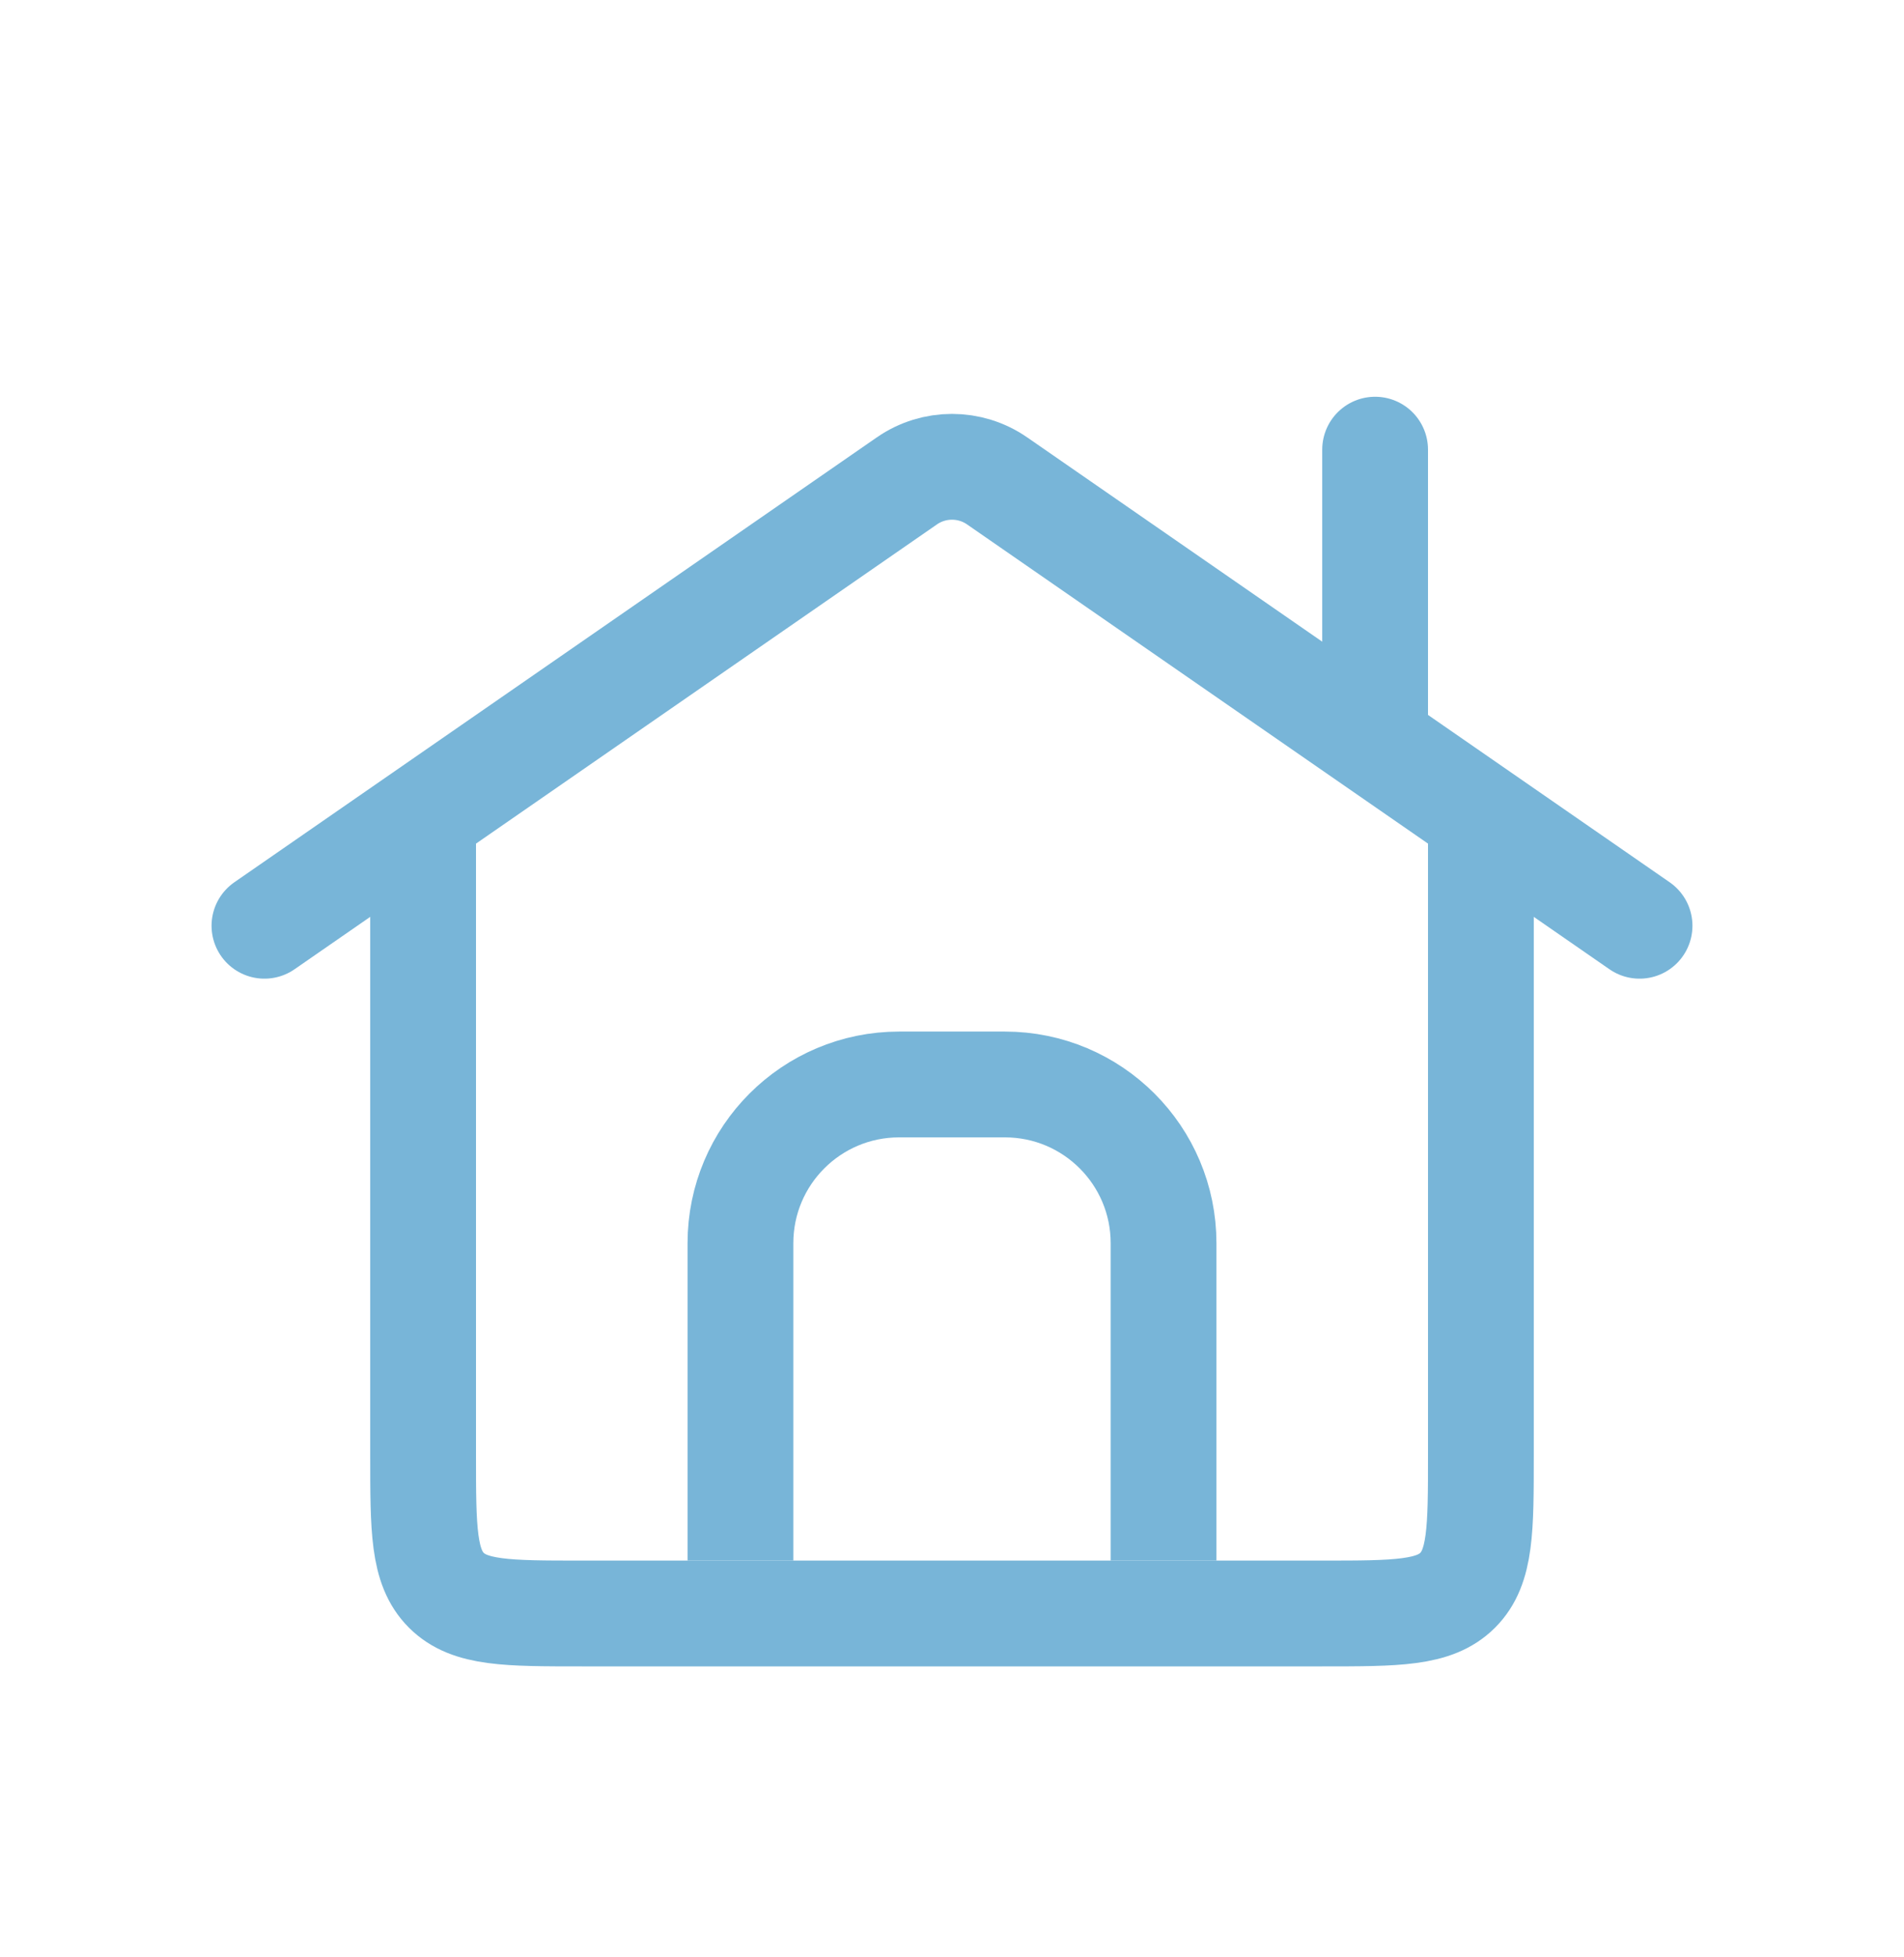
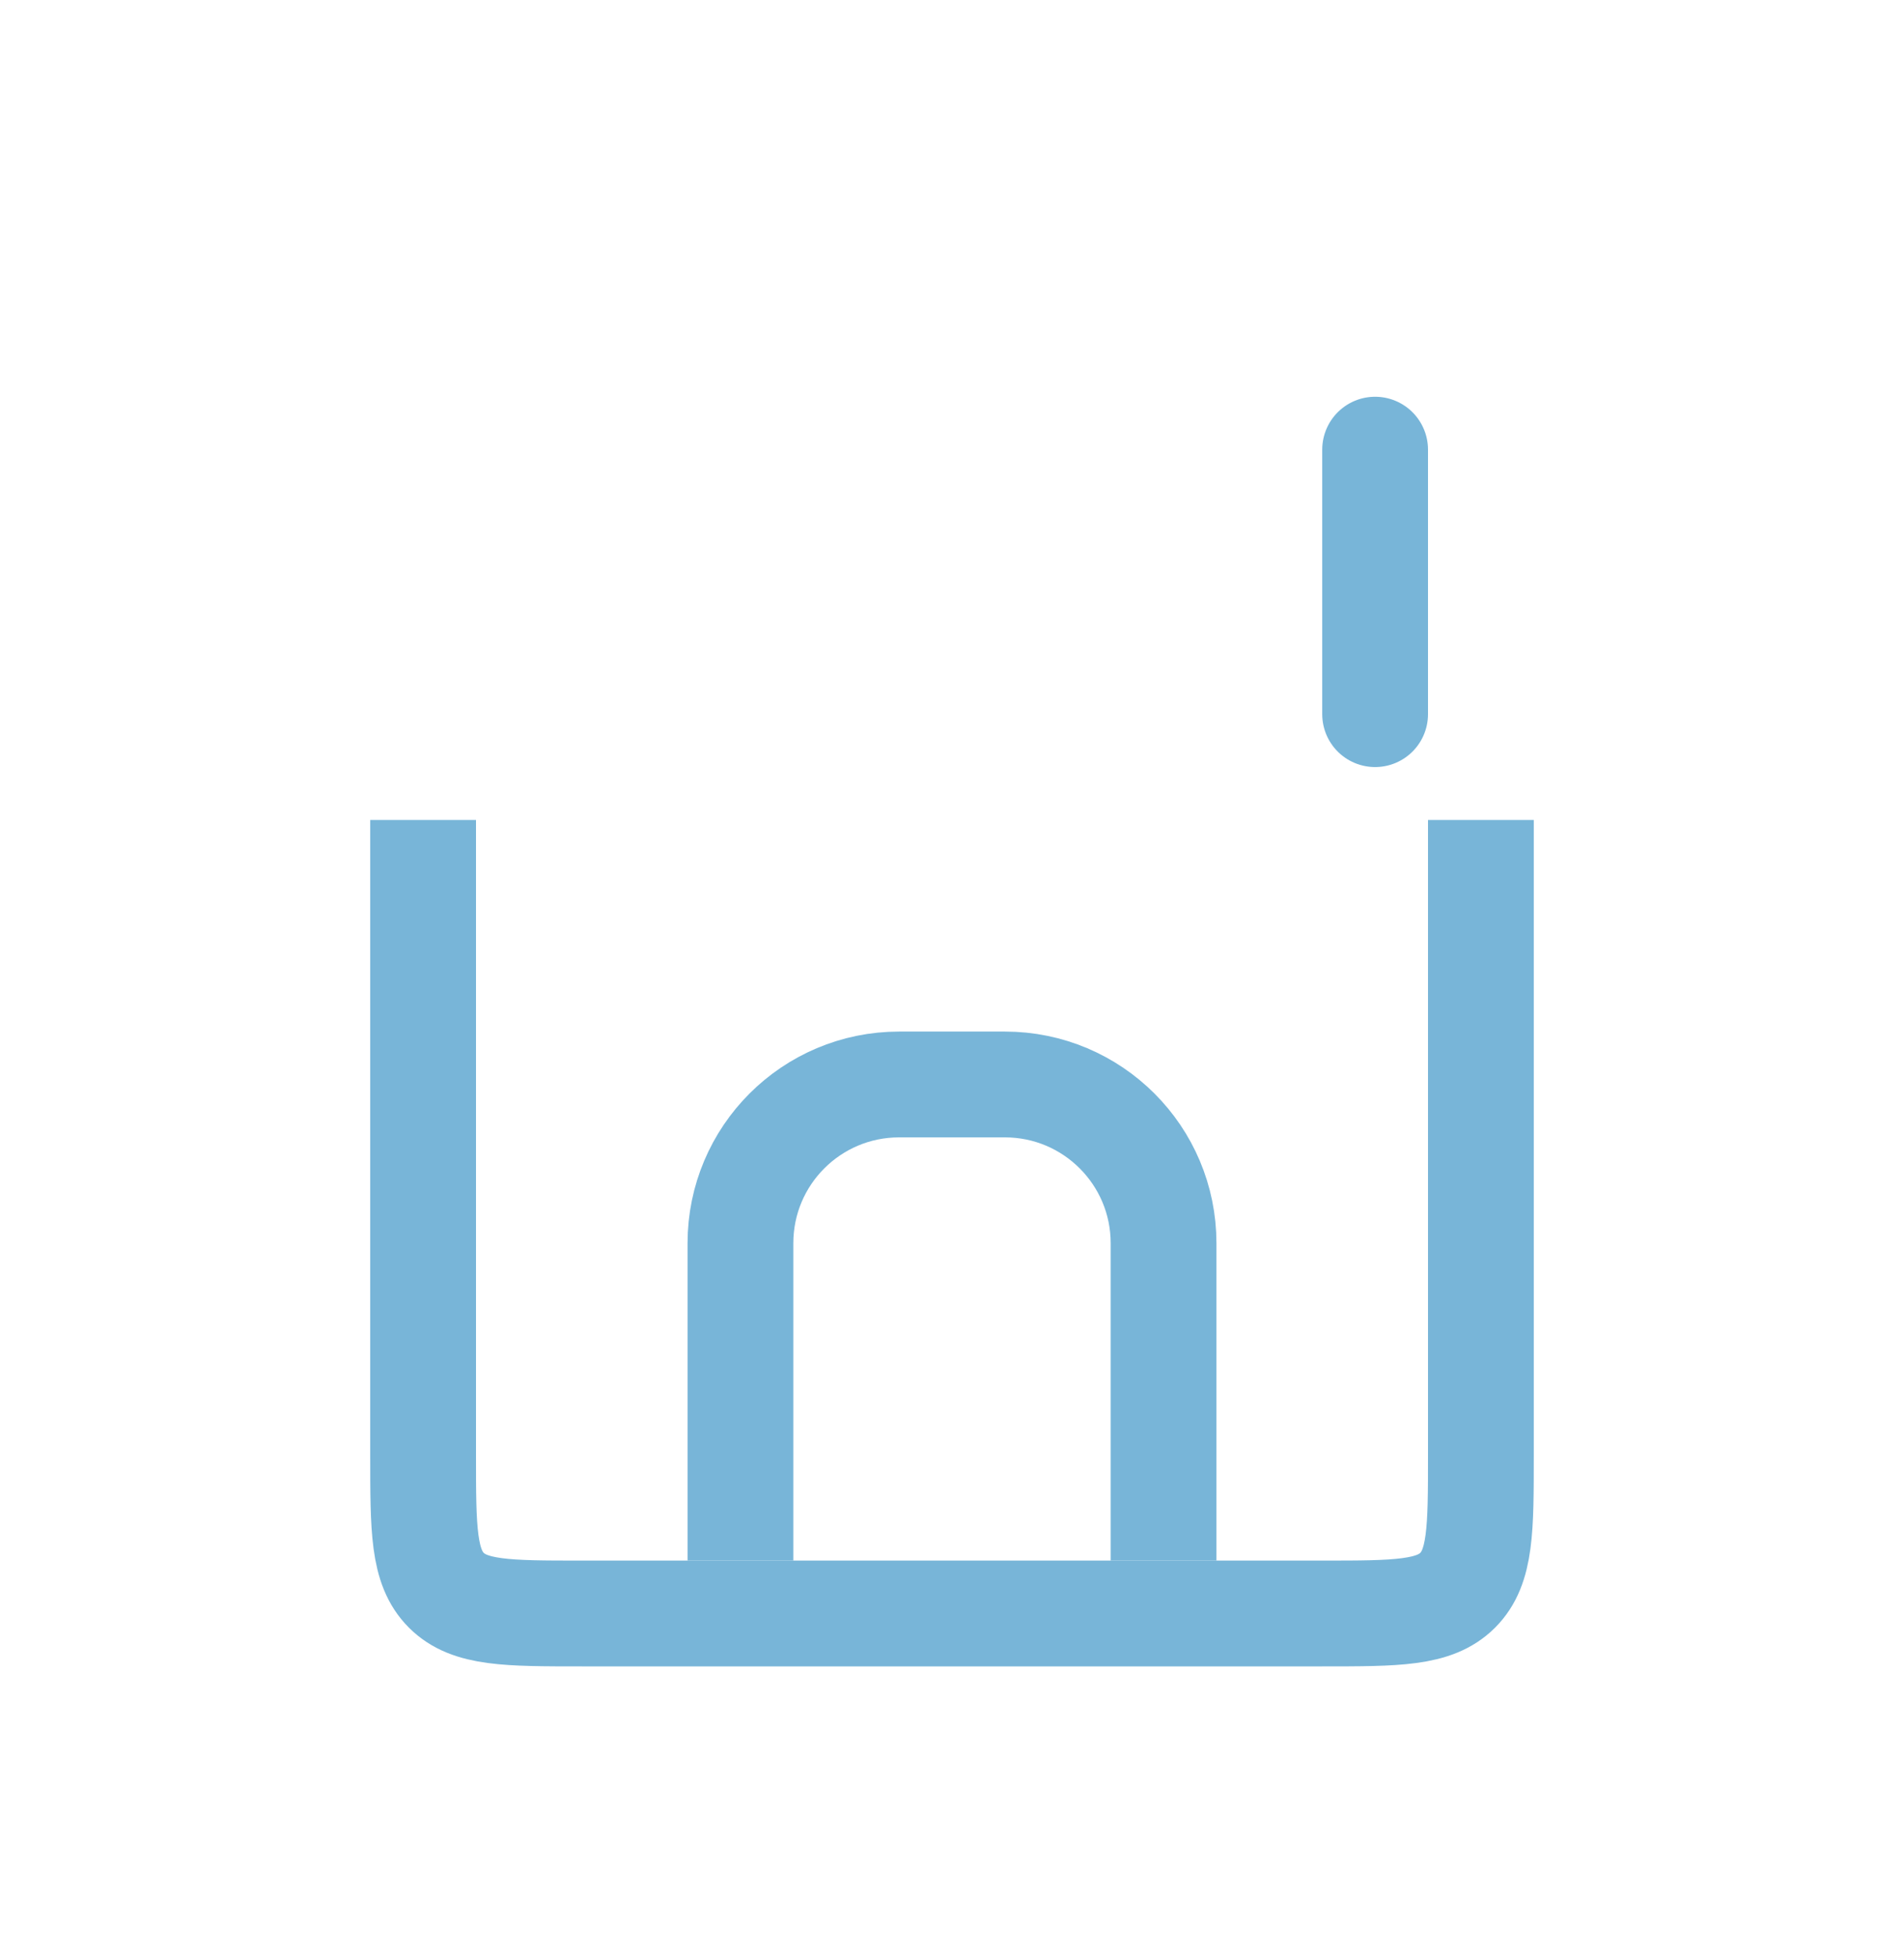
<svg xmlns="http://www.w3.org/2000/svg" width="36" height="37" viewBox="0 0 36 37" fill="none">
  <path d="M8 15.5V27.5C8 28.914 8 29.621 8.439 30.061C8.879 30.5 9.586 30.5 11 30.5H25C26.414 30.5 27.121 30.5 27.561 30.061C28 29.621 28 28.914 28 27.5V15.5" stroke="#78B5D8" stroke-width="2" />
-   <path d="M31 17.5L18.854 9.091C18.34 8.735 17.66 8.735 17.146 9.091L5 17.5" stroke="#78B5D8" stroke-width="2" stroke-linecap="round" />
  <path d="M22 29.5V23.5C22 21.843 20.657 20.5 19 20.5H17C15.343 20.5 14 21.843 14 23.5V29.5" stroke="#78B5D8" stroke-width="2" stroke-linejoin="round" />
  <path d="M26 13.5V8.5" stroke="#78B5D8" stroke-width="2" stroke-linecap="round" />
</svg>